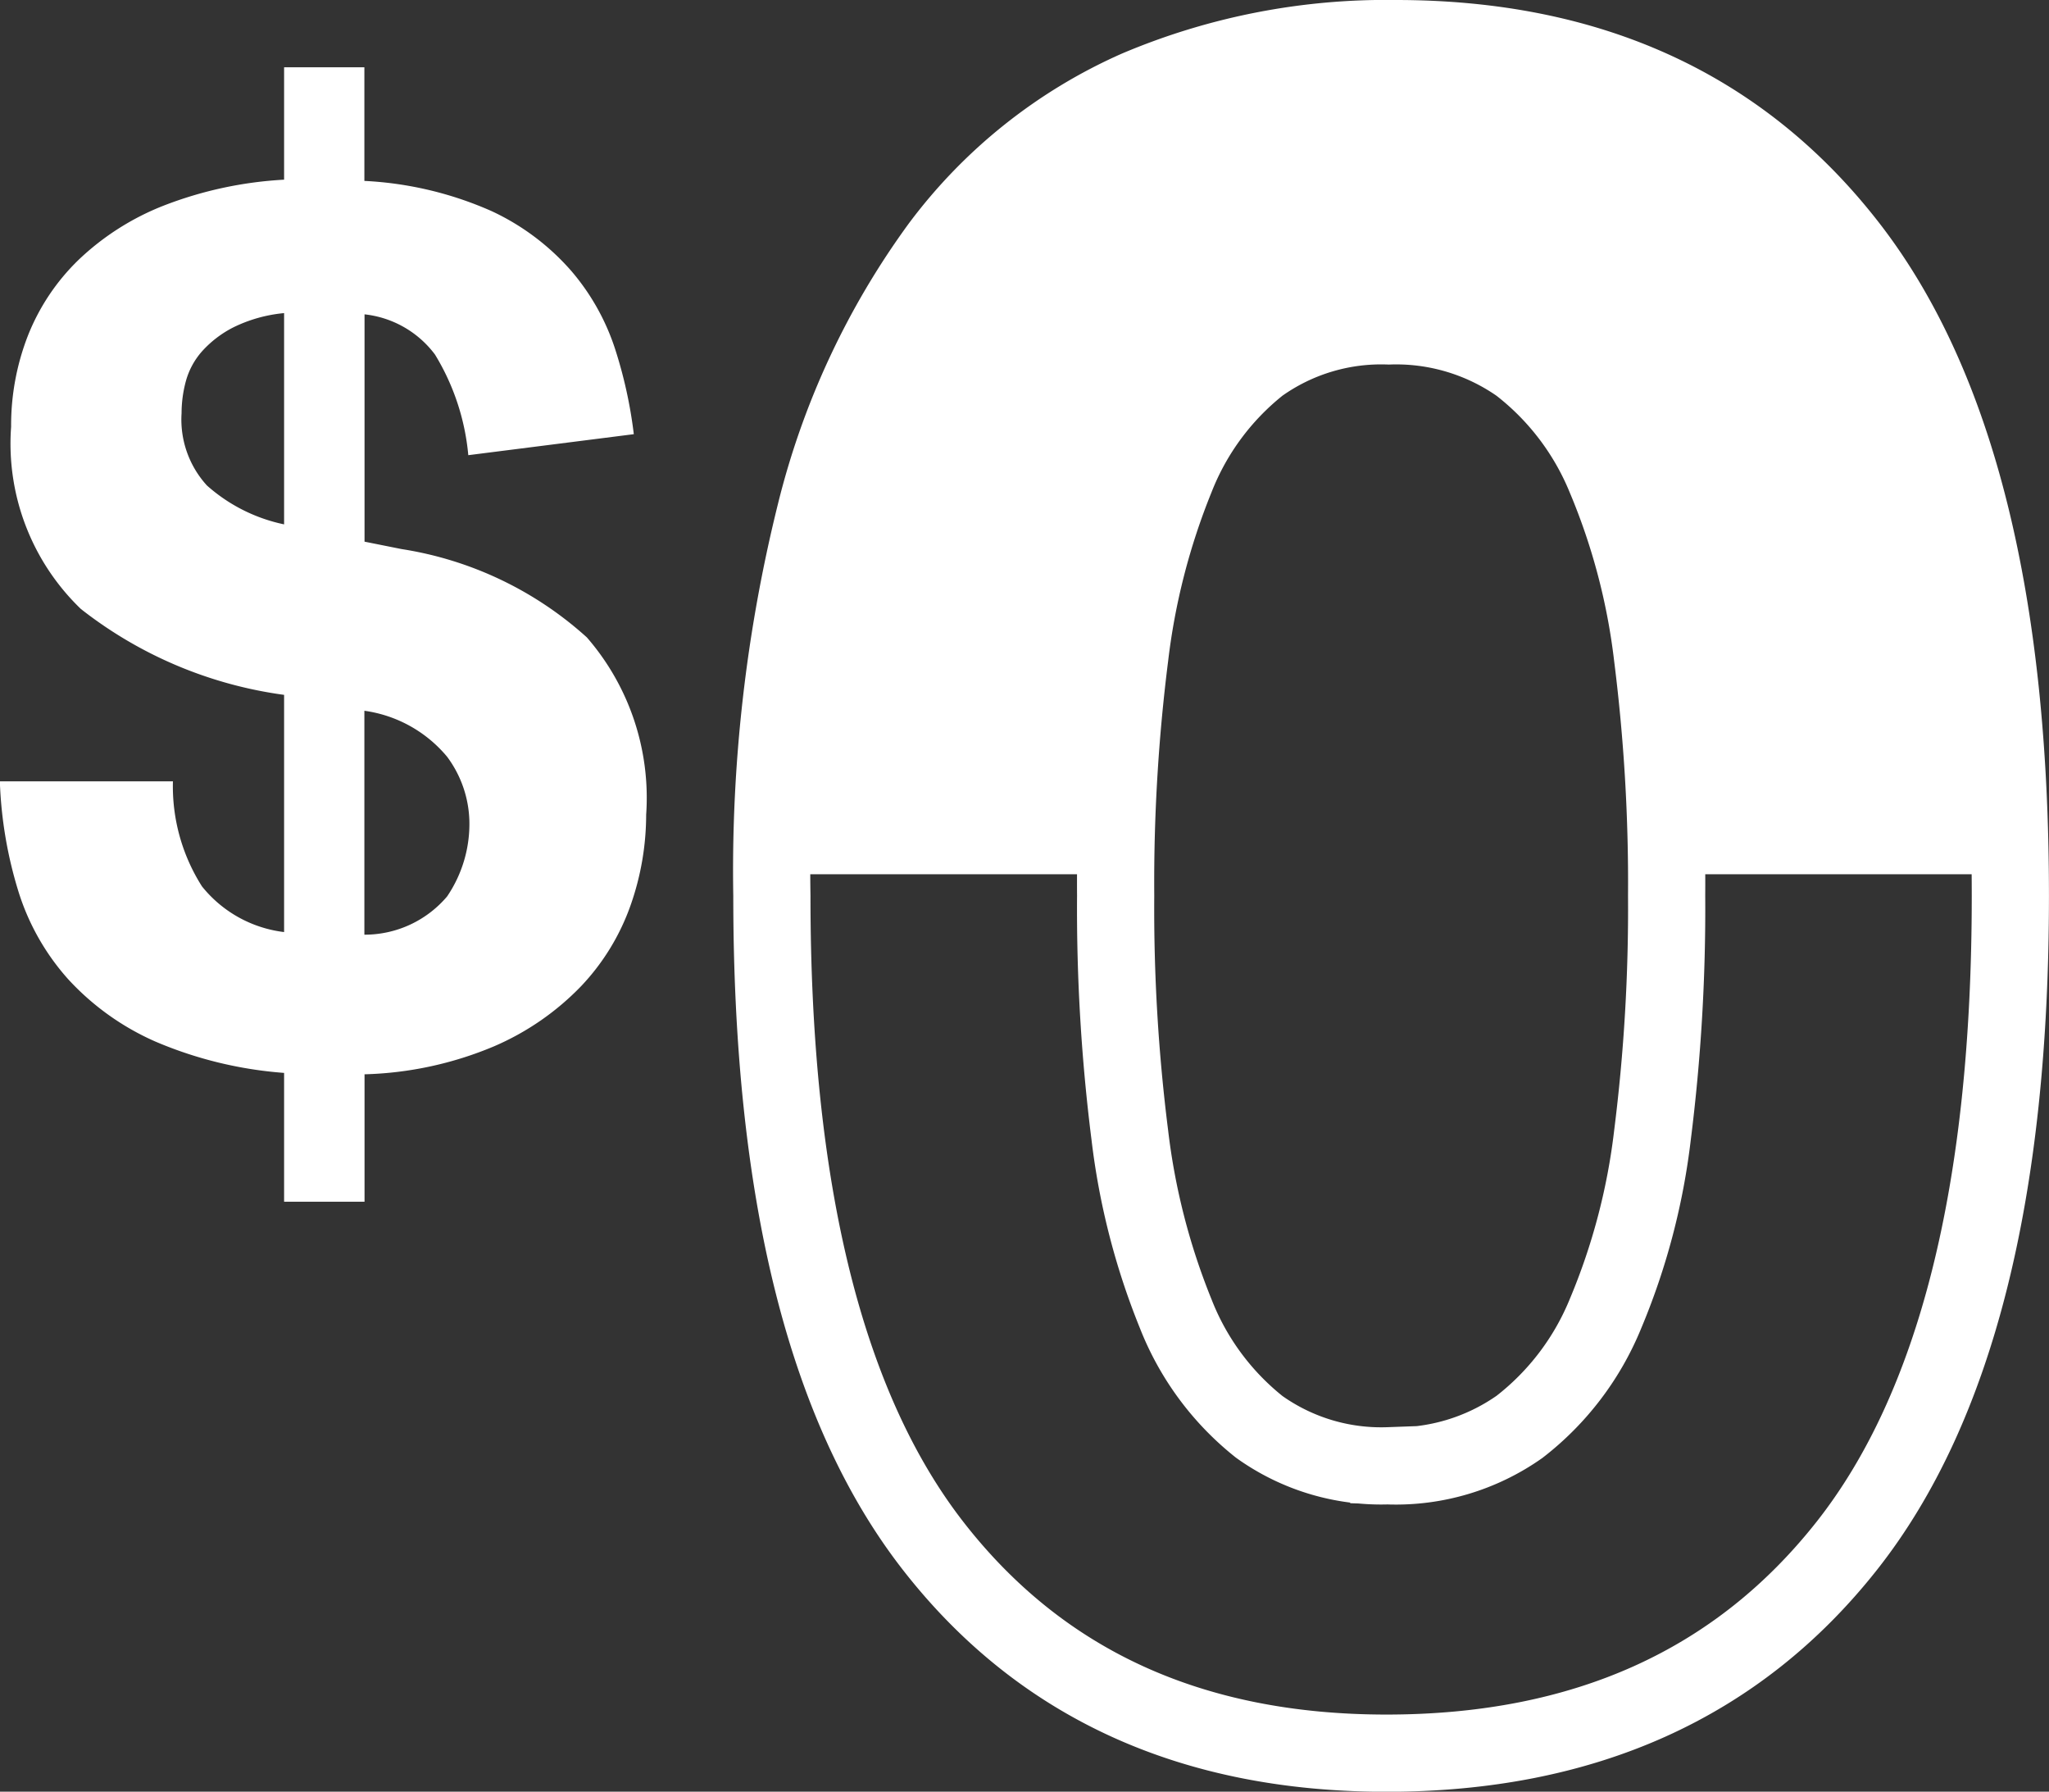
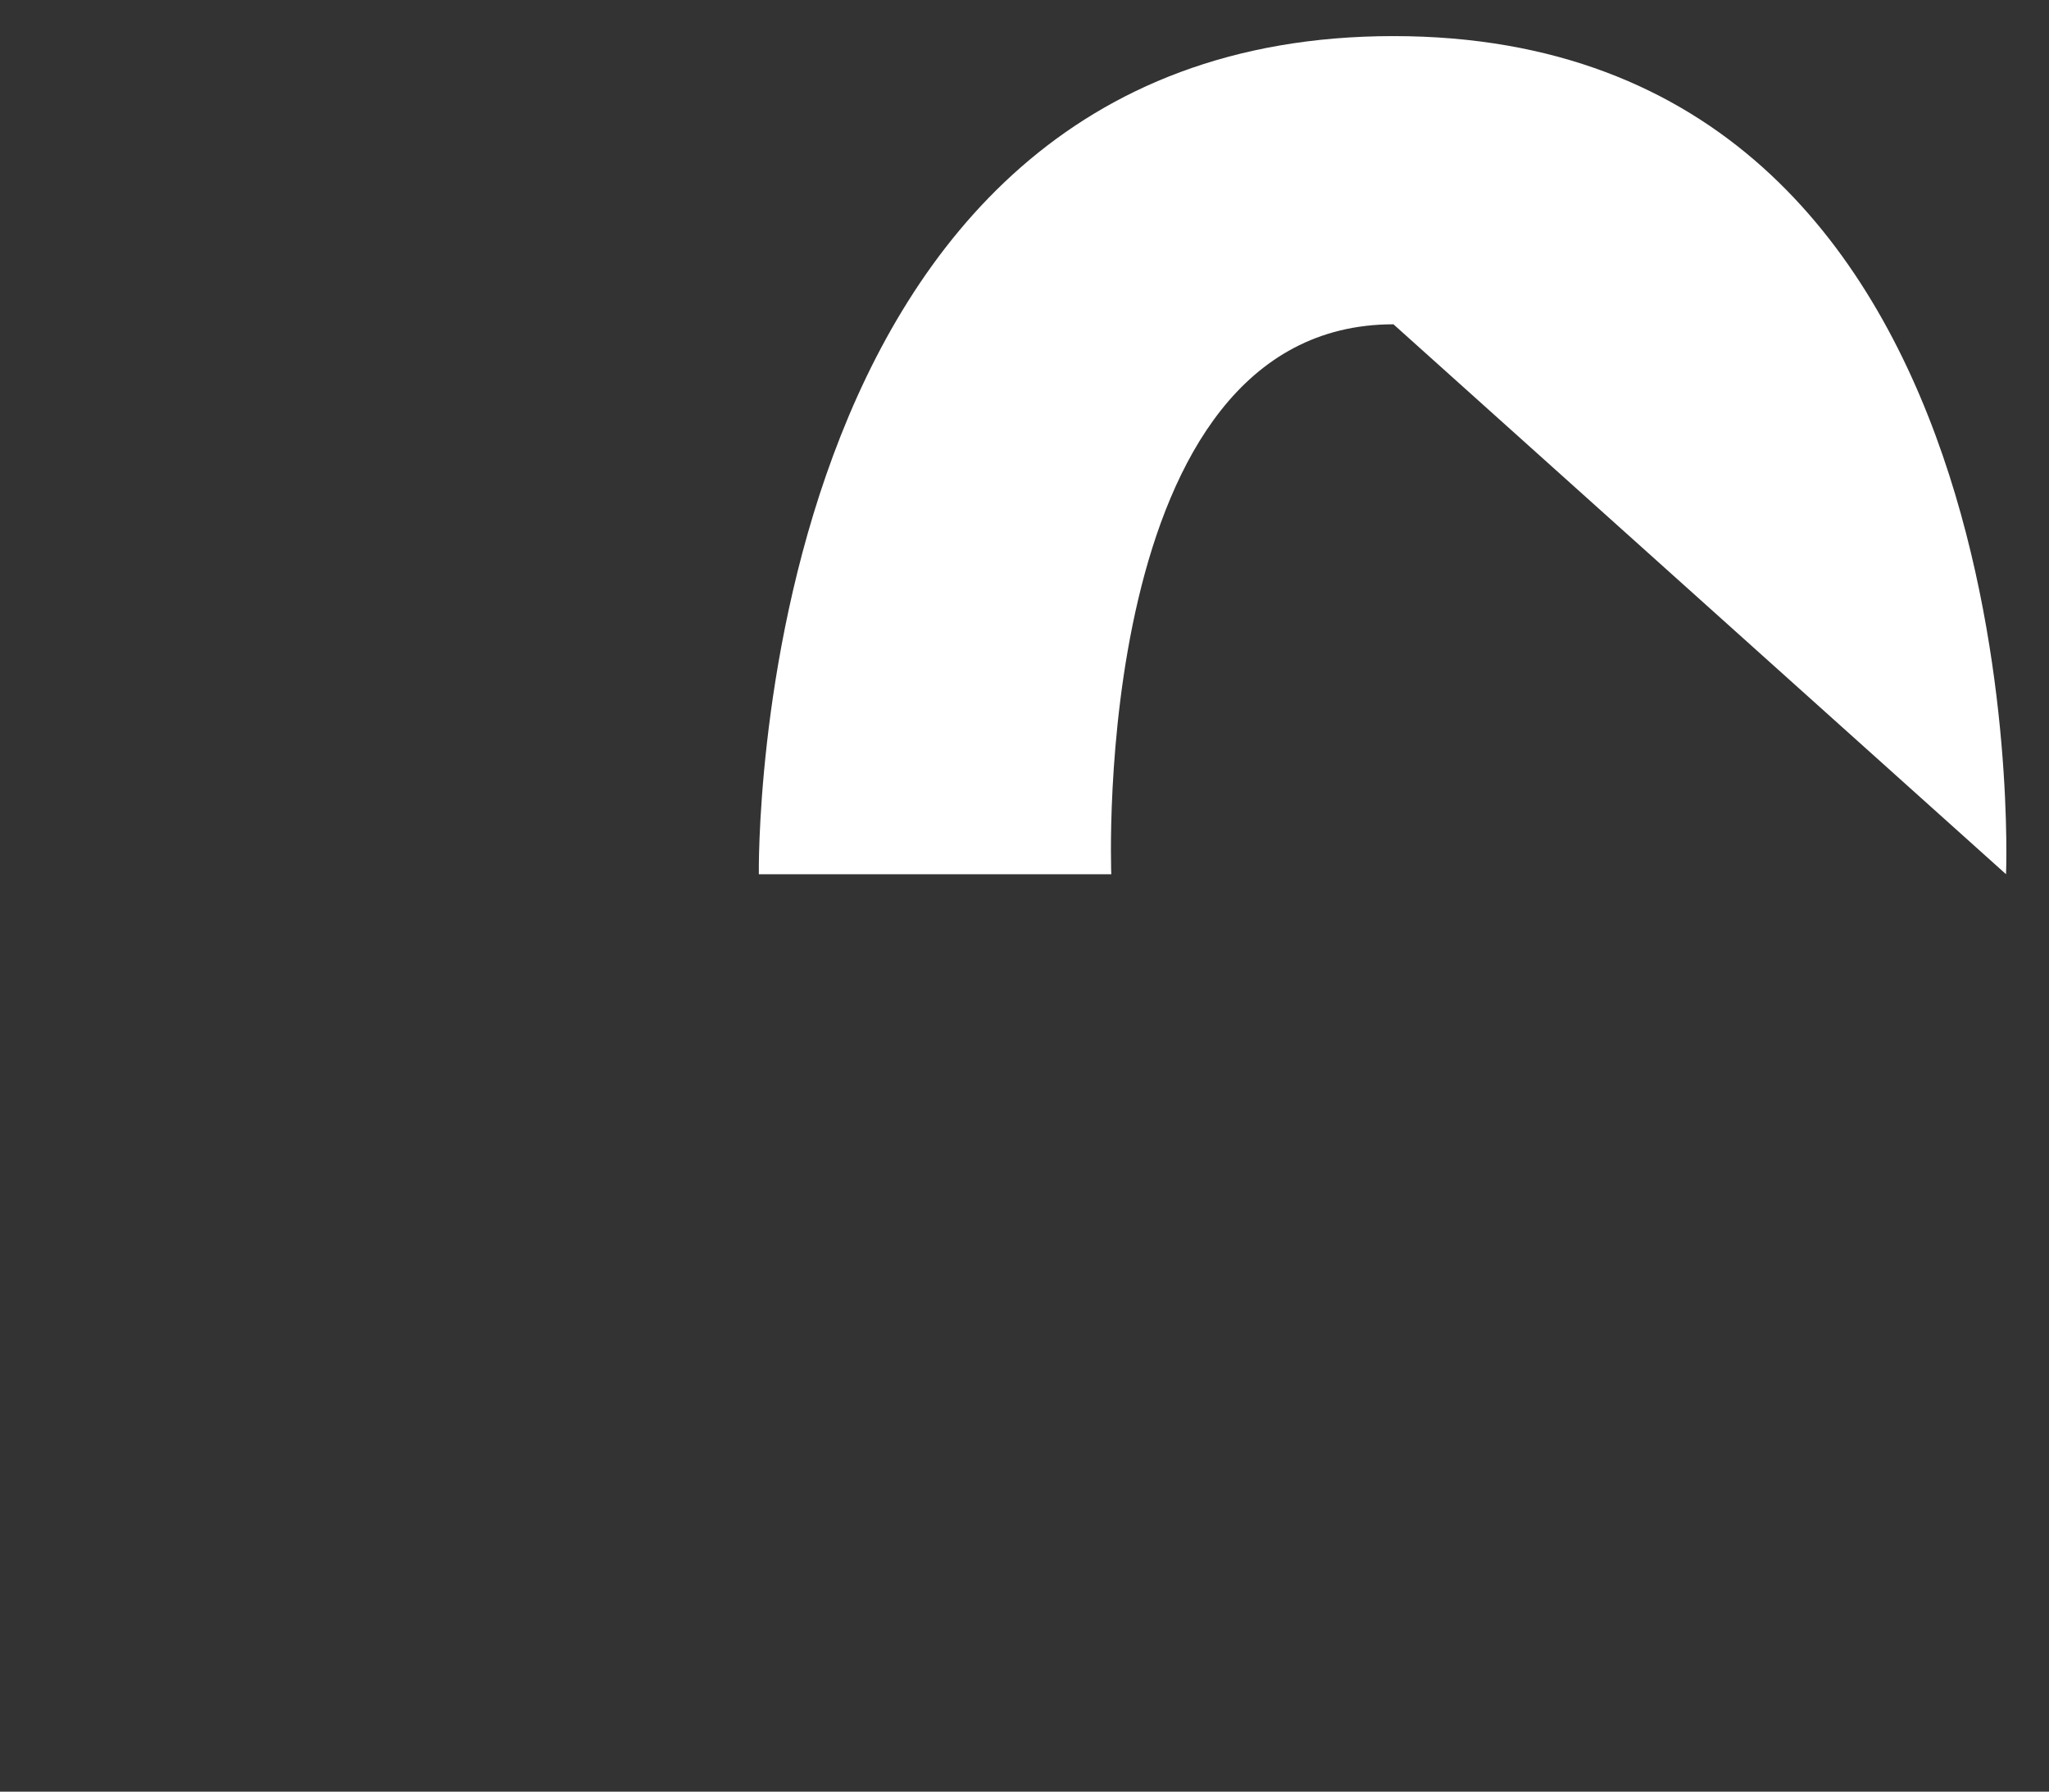
<svg xmlns="http://www.w3.org/2000/svg" width="53.083" height="46.408" viewBox="0 0 53.083 46.408">
  <rect x="0" y="0" width="53.083" height="46.408" fill="#333333" stroke="none" />
  <g id="Group_1944" data-name="Group 1944" transform="translate(-0.96 -18.69)">
-     <path id="Path_2223" data-name="Path 2223" d="M-.122,1.1q-7.564,0-11.743-5.368t-4.178-16.836a38.334,38.334,0,0,1,1.128-9.913,19.7,19.7,0,0,1,3.233-6.923A12.882,12.882,0,0,1-6.588-42,16.532,16.532,0,0,1,.122-43.31q7.564,0,11.742,5.4t4.178,16.806q0,11.468-4.24,16.836T-.122,1.1Zm.061-7.442A5.569,5.569,0,0,0,3.324-7.351a7.1,7.1,0,0,0,2.227-2.928,17.063,17.063,0,0,0,1.22-4.636,46.757,46.757,0,0,0,.366-6.191A46.757,46.757,0,0,0,6.771-27.3a17.063,17.063,0,0,0-1.22-4.636,7.1,7.1,0,0,0-2.227-2.928A5.569,5.569,0,0,0-.061-35.868a5.435,5.435,0,0,0-3.355,1.007,7,7,0,0,0-2.165,2.928A17.887,17.887,0,0,0-6.771-27.3a46.757,46.757,0,0,0-.366,6.191,46.757,46.757,0,0,0,.366,6.191,17.887,17.887,0,0,0,1.19,4.636A7,7,0,0,0-3.416-7.351,5.435,5.435,0,0,0-.061-6.344Z" transform="translate(37 63)" fill="none" stroke="#fff" stroke-width="2" />
-     <path id="Path_2194" data-name="Path 2194" d="M8.32,33.48a10.453,10.453,0,0,1-3.344-.816,6.764,6.764,0,0,1-2.24-1.6,6.143,6.143,0,0,1-1.3-2.288,10.891,10.891,0,0,1-.48-2.848H5.44a4.828,4.828,0,0,0,.752,2.72A3.218,3.218,0,0,0,8.32,29.832V23.688a10.89,10.89,0,0,1-5.264-2.224,5.941,5.941,0,0,1-1.808-4.72,6.4,6.4,0,0,1,.432-2.352,5.592,5.592,0,0,1,1.312-1.968A6.768,6.768,0,0,1,5.2,11.016a10.128,10.128,0,0,1,3.12-.672V7.432H10.4v2.944a9.236,9.236,0,0,1,3.3.784,6.22,6.22,0,0,1,2.064,1.552A5.91,5.91,0,0,1,16.9,14.744a11.713,11.713,0,0,1,.48,2.192l-4.288.544a6.044,6.044,0,0,0-.864-2.608,2.634,2.634,0,0,0-1.824-1.04V19.72l.96.192a9.276,9.276,0,0,1,4.8,2.288A6.336,6.336,0,0,1,17.7,26.792a7.077,7.077,0,0,1-.4,2.336,5.885,5.885,0,0,1-1.28,2.1,6.932,6.932,0,0,1-2.272,1.568,9.269,9.269,0,0,1-3.344.72v3.3H8.32ZM10.4,29.9a2.8,2.8,0,0,0,2.144-.992,3.344,3.344,0,0,0,.576-1.952,2.909,2.909,0,0,0-.576-1.664A3.393,3.393,0,0,0,10.4,24.1ZM8.32,13.8a3.76,3.76,0,0,0-1.312.368,2.793,2.793,0,0,0-.816.624,1.938,1.938,0,0,0-.416.768,3.188,3.188,0,0,0-.112.832,2.533,2.533,0,0,0,.656,1.872,4.341,4.341,0,0,0,2,1.008Z" transform="translate(0 13)" fill="#fff" />
-     <path id="Path_1847" data-name="Path 1847" d="M.009,0S-.9,21.709,15.879,21.709,32.32,0,32.32,0H23.189s.575,14.244-7.31,14.244S9.192,0,9.192,0Z" transform="translate(52.939 41.334) rotate(180)" fill="#fff" />
+     <path id="Path_1847" data-name="Path 1847" d="M.009,0S-.9,21.709,15.879,21.709,32.32,0,32.32,0H23.189s.575,14.244-7.31,14.244Z" transform="translate(52.939 41.334) rotate(180)" fill="#fff" />
  </g>
</svg>